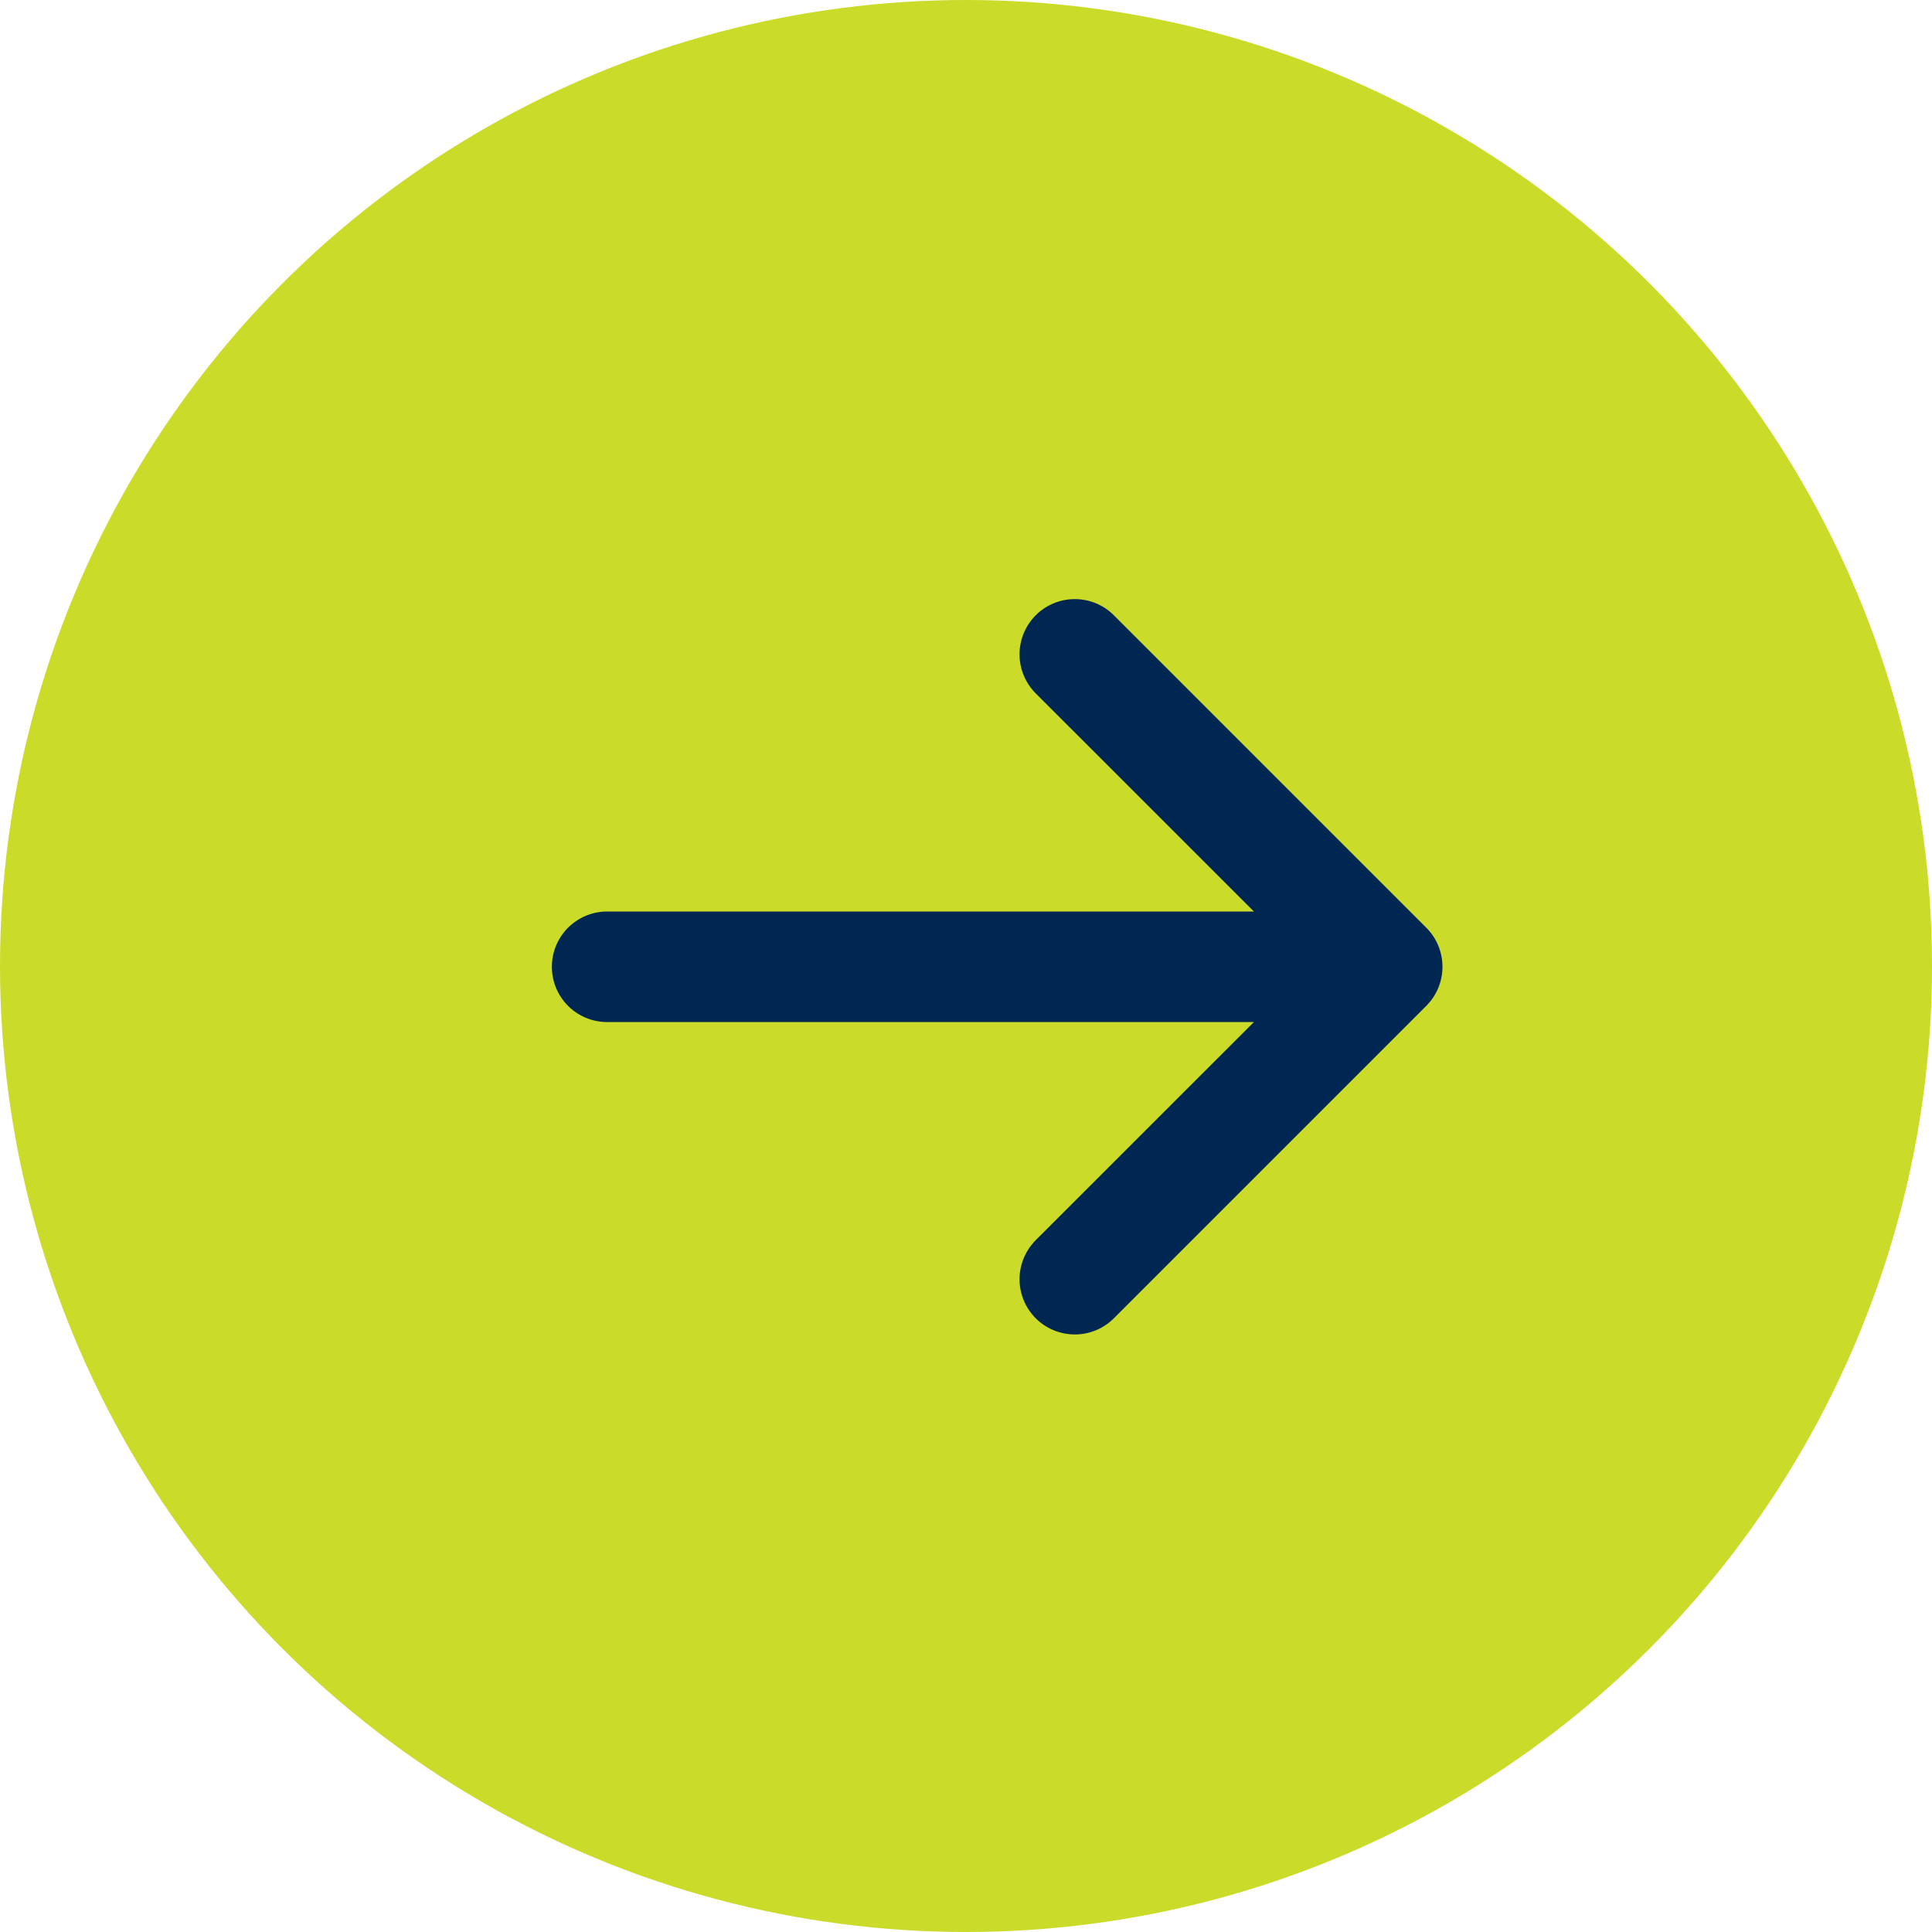
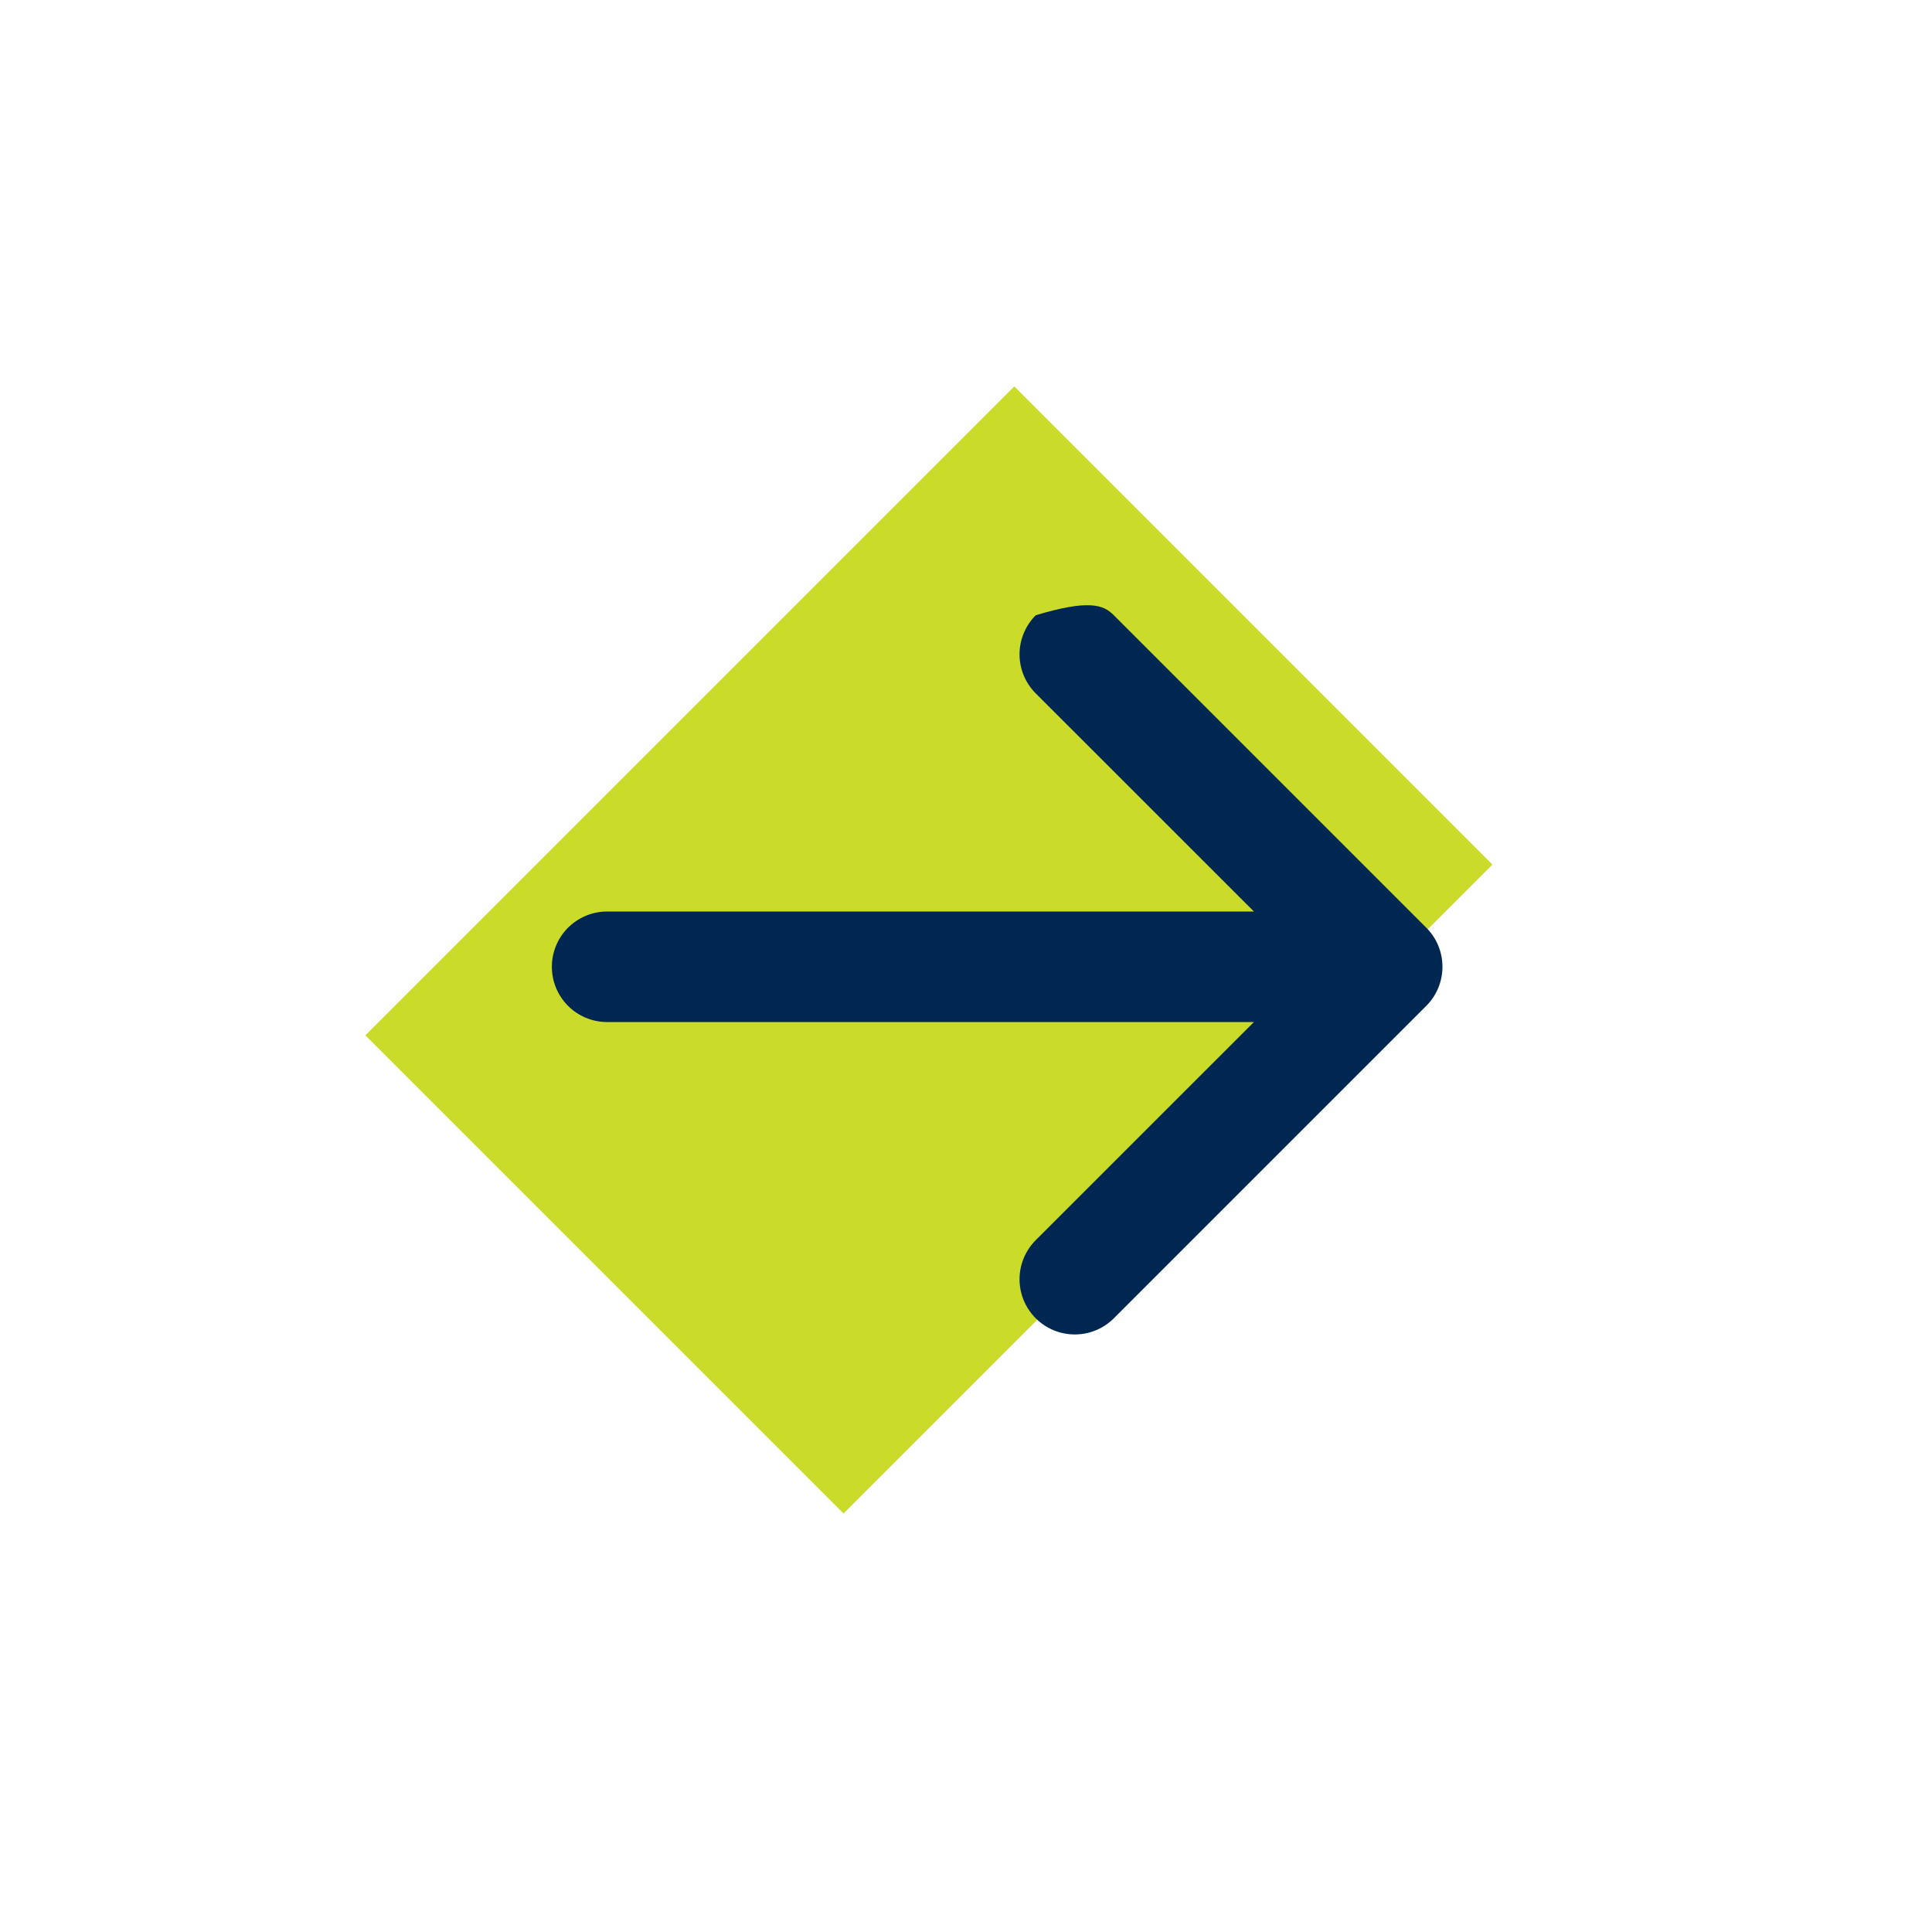
<svg xmlns="http://www.w3.org/2000/svg" width="31" height="31" viewBox="0 0 31 31" fill="none">
-   <circle cx="15.5" cy="15.5" r="15.5" fill="#CBDB2A" />
  <rect width="10.85" height="14.725" transform="translate(16.275 6.2) rotate(45)" fill="#CBDB2A" />
-   <path d="M16.619 9.872C16.785 9.706 17.011 9.613 17.246 9.613C17.481 9.613 17.706 9.706 17.872 9.872L22.886 14.886C23.052 15.052 23.145 15.277 23.145 15.513C23.145 15.748 23.052 15.973 22.886 16.139L17.872 21.153C17.706 21.319 17.481 21.412 17.246 21.412C17.011 21.412 16.785 21.319 16.619 21.153C16.453 20.987 16.359 20.761 16.359 20.526C16.359 20.291 16.453 20.066 16.619 19.899L20.12 16.399L9.725 16.399C9.493 16.395 9.272 16.3 9.109 16.134C8.946 15.968 8.855 15.745 8.855 15.513C8.855 15.28 8.946 15.057 9.109 14.891C9.272 14.726 9.493 14.63 9.725 14.626L20.12 14.626L16.619 11.126C16.453 10.96 16.359 10.734 16.359 10.499C16.359 10.264 16.453 10.039 16.619 9.872Z" fill="#002752" />
+   <path d="M16.619 9.872C17.481 9.613 17.706 9.706 17.872 9.872L22.886 14.886C23.052 15.052 23.145 15.277 23.145 15.513C23.145 15.748 23.052 15.973 22.886 16.139L17.872 21.153C17.706 21.319 17.481 21.412 17.246 21.412C17.011 21.412 16.785 21.319 16.619 21.153C16.453 20.987 16.359 20.761 16.359 20.526C16.359 20.291 16.453 20.066 16.619 19.899L20.12 16.399L9.725 16.399C9.493 16.395 9.272 16.3 9.109 16.134C8.946 15.968 8.855 15.745 8.855 15.513C8.855 15.28 8.946 15.057 9.109 14.891C9.272 14.726 9.493 14.63 9.725 14.626L20.12 14.626L16.619 11.126C16.453 10.96 16.359 10.734 16.359 10.499C16.359 10.264 16.453 10.039 16.619 9.872Z" fill="#002752" />
</svg>